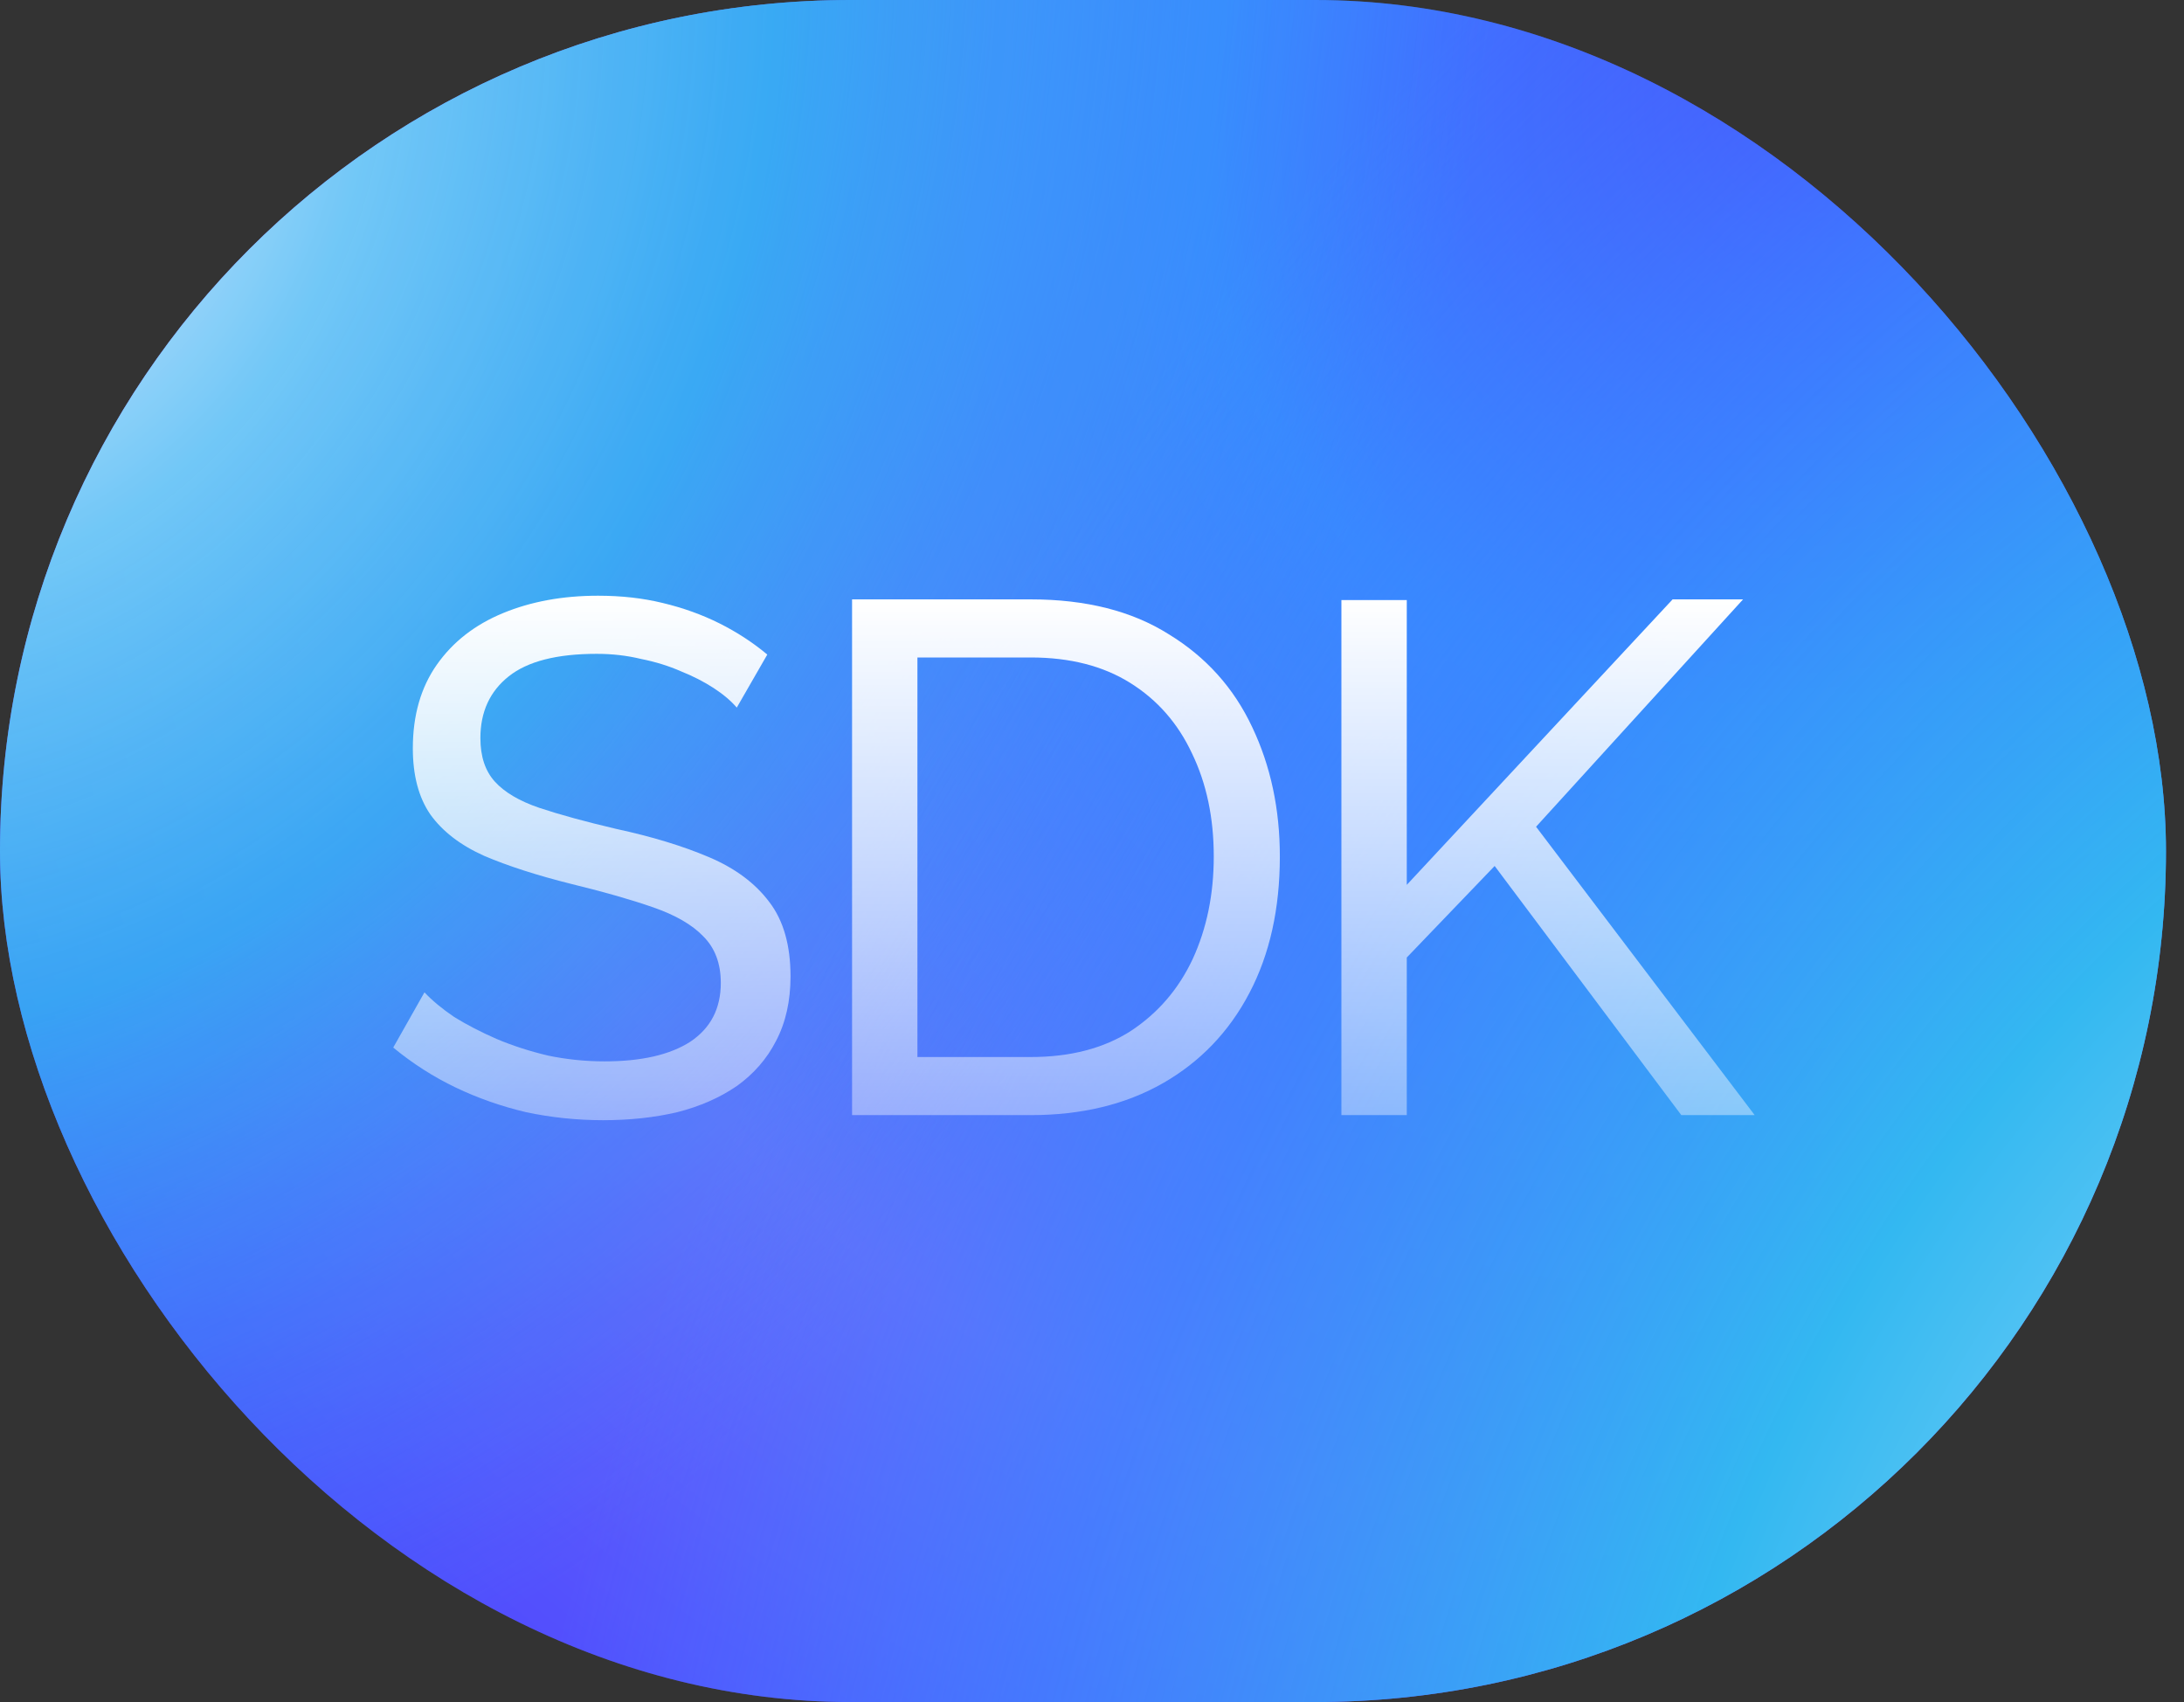
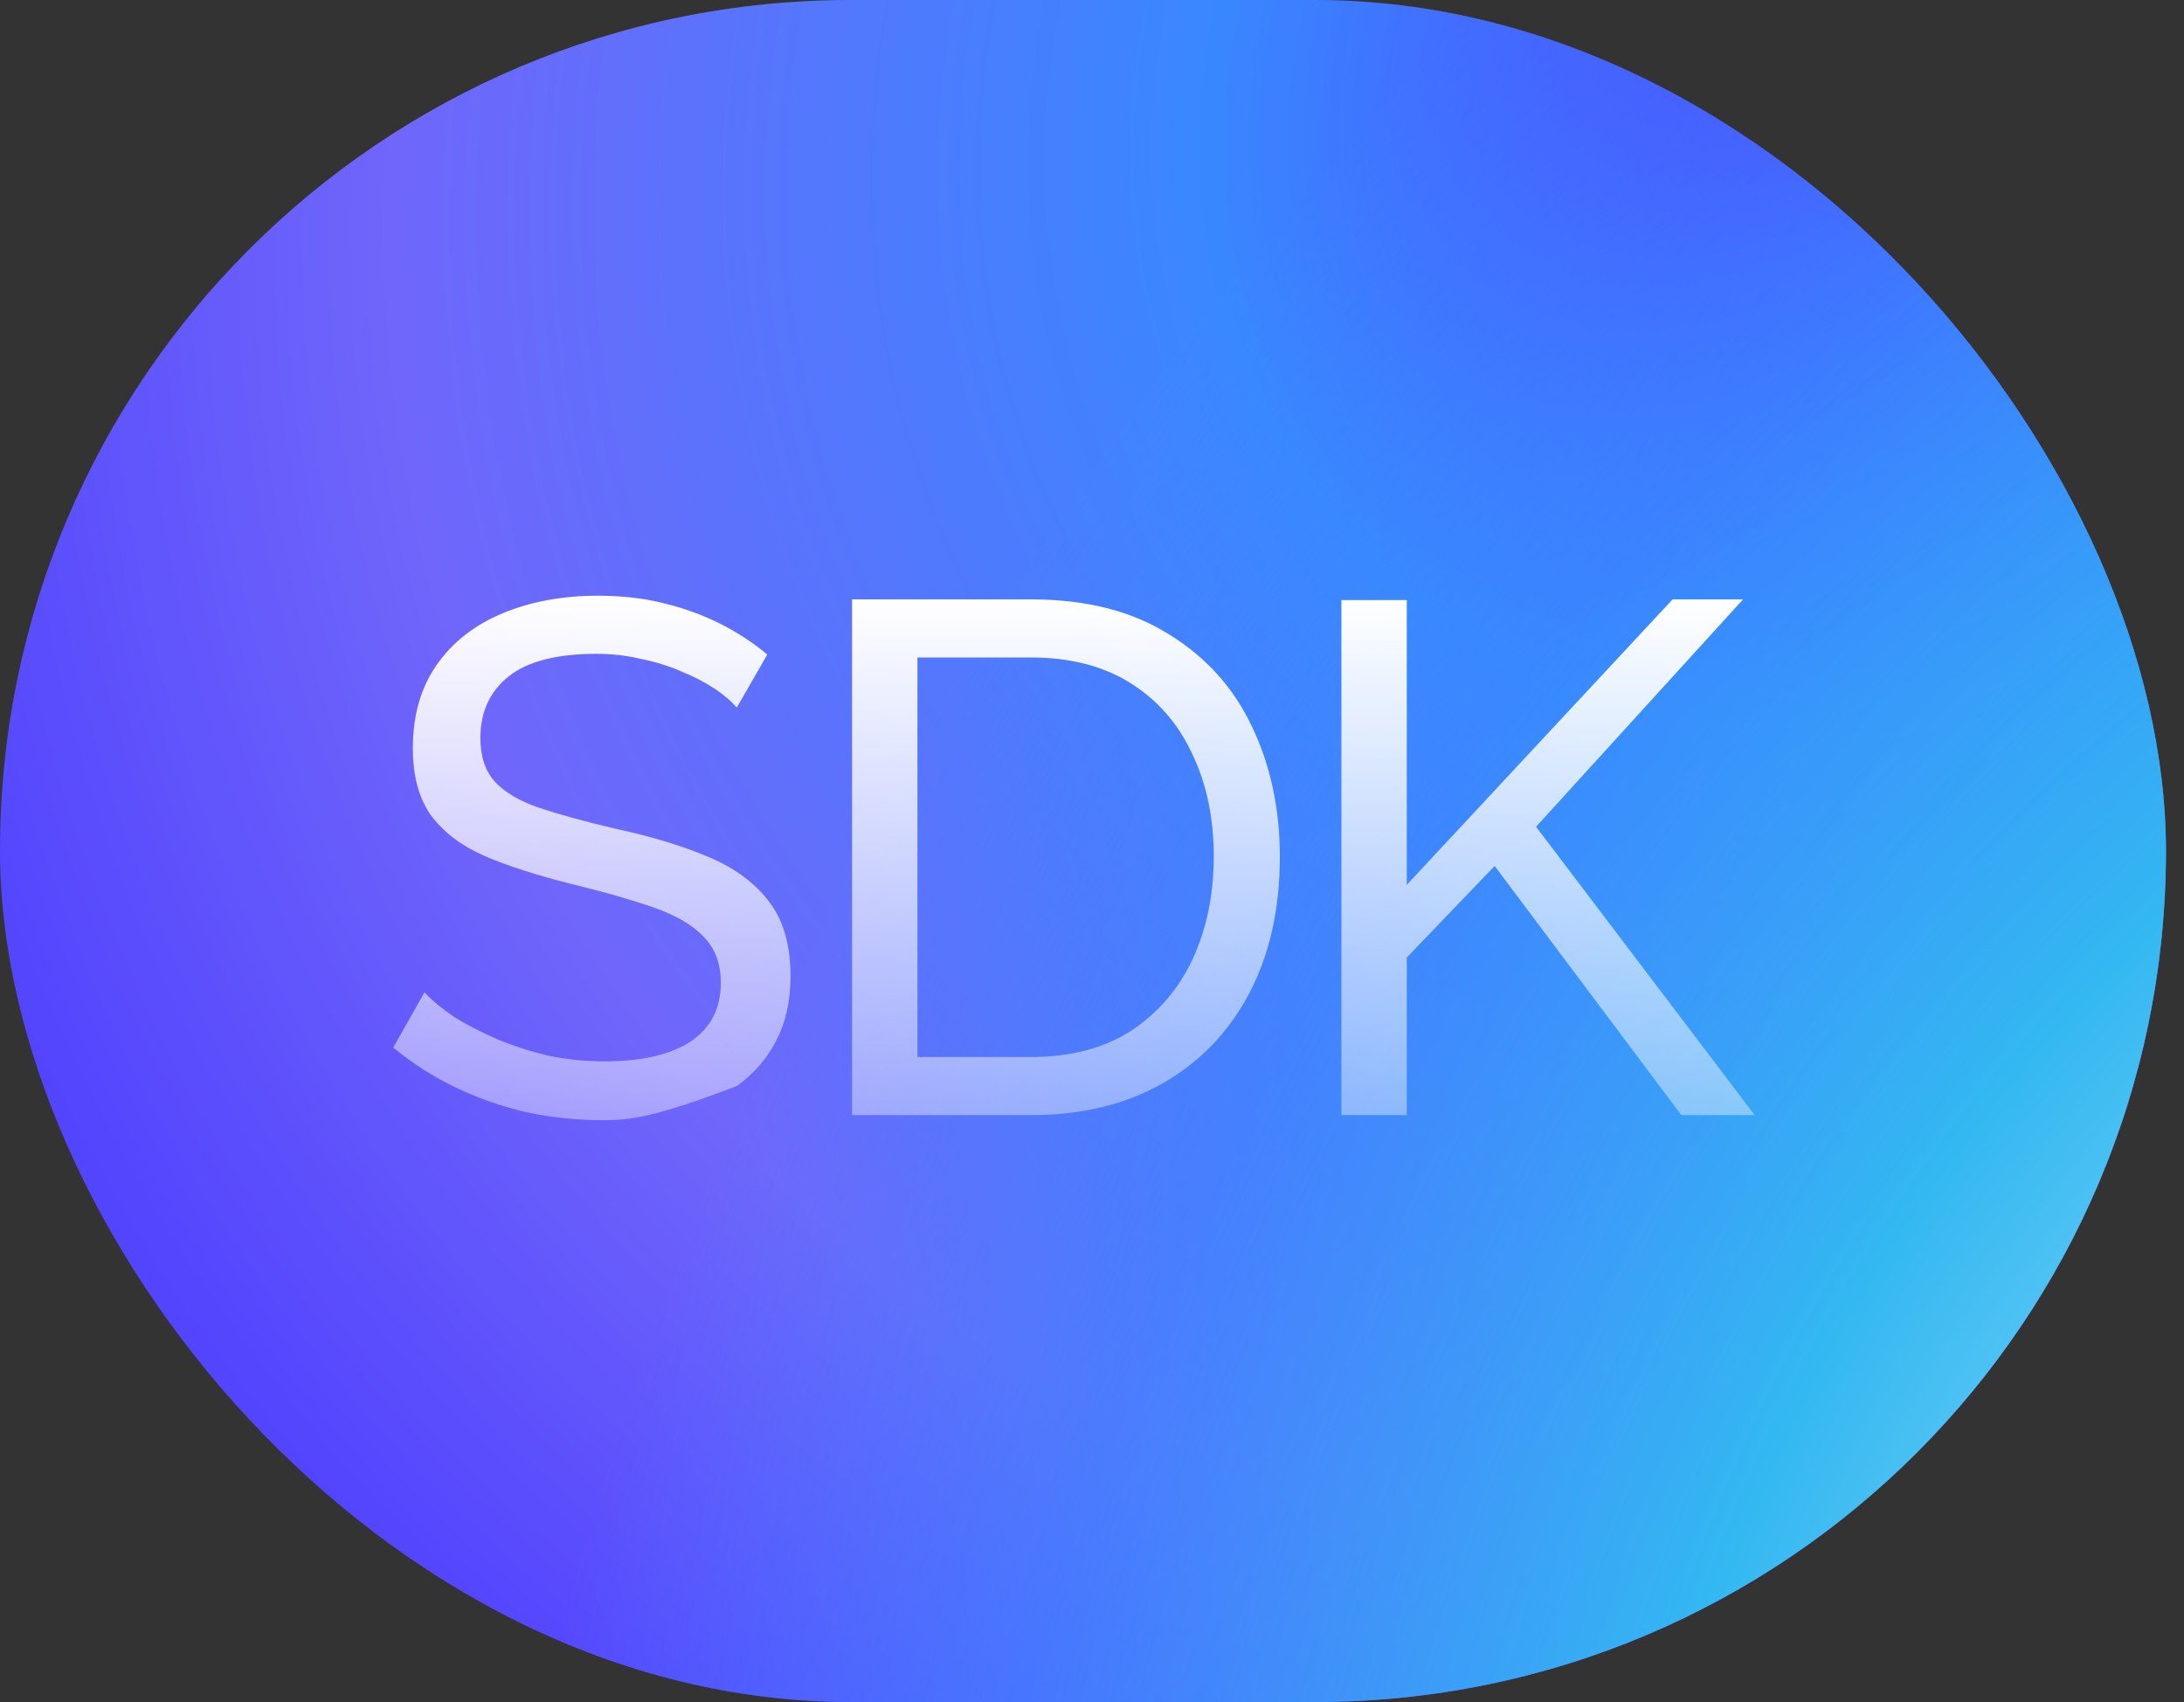
<svg xmlns="http://www.w3.org/2000/svg" width="77" height="60" viewBox="0 0 77 60" fill="none">
  <rect x="0" y="0" width="77" height="60" fill="#333333" stroke="none" />
  <g clip-path="url(#clip0_4008_36057)">
    <rect width="76.364" height="60" rx="30" fill="url(#paint0_radial_4008_36057)" />
-     <rect width="76.364" height="60" rx="30" fill="url(#paint1_radial_4008_36057)" />
    <rect width="76.364" height="60" rx="30" fill="url(#paint2_radial_4008_36057)" />
    <path d="M47.293 39.31V21.154H49.598V31.193L58.97 21.129H61.454L54.156 29.144L61.864 39.31H59.277L52.696 30.527L49.598 33.754V39.31H47.293Z" fill="url(#paint3_linear_4008_36057)" />
    <path d="M30.041 39.31V21.129H36.34C38.286 21.129 39.908 21.539 41.206 22.358C42.52 23.16 43.502 24.253 44.15 25.636C44.799 27.002 45.123 28.521 45.123 30.194C45.123 32.038 44.765 33.643 44.048 35.008C43.331 36.374 42.315 37.432 41.001 38.184C39.686 38.935 38.133 39.31 36.34 39.31H30.041ZM42.793 30.194C42.793 28.828 42.537 27.616 42.025 26.558C41.53 25.499 40.804 24.671 39.848 24.074C38.892 23.476 37.723 23.177 36.34 23.177H32.345V37.262H36.34C37.74 37.262 38.918 36.955 39.874 36.34C40.83 35.708 41.556 34.863 42.051 33.805C42.546 32.729 42.793 31.526 42.793 30.194Z" fill="url(#paint4_linear_4008_36057)" />
-     <path d="M25.976 24.944C25.771 24.705 25.498 24.474 25.157 24.252C24.815 24.03 24.431 23.834 24.004 23.663C23.578 23.475 23.108 23.33 22.596 23.228C22.101 23.108 21.58 23.049 21.034 23.049C19.634 23.049 18.601 23.313 17.935 23.843C17.27 24.372 16.937 25.097 16.937 26.019C16.937 26.668 17.107 27.18 17.449 27.556C17.79 27.931 18.311 28.238 19.011 28.477C19.728 28.716 20.633 28.964 21.725 29.22C22.989 29.493 24.081 29.826 25.003 30.219C25.925 30.611 26.634 31.141 27.129 31.806C27.624 32.455 27.871 33.326 27.871 34.419C27.871 35.289 27.701 36.049 27.359 36.698C27.035 37.329 26.574 37.858 25.976 38.285C25.379 38.695 24.679 39.002 23.876 39.207C23.074 39.395 22.203 39.489 21.264 39.489C20.343 39.489 19.438 39.395 18.55 39.207C17.679 39.002 16.851 38.712 16.066 38.337C15.281 37.961 14.547 37.491 13.864 36.928L14.965 34.982C15.238 35.272 15.588 35.562 16.015 35.852C16.459 36.126 16.954 36.382 17.5 36.621C18.063 36.86 18.669 37.056 19.318 37.21C19.967 37.346 20.633 37.415 21.316 37.415C22.613 37.415 23.62 37.184 24.337 36.723C25.054 36.245 25.413 35.554 25.413 34.649C25.413 33.966 25.208 33.42 24.798 33.01C24.406 32.6 23.817 32.259 23.031 31.986C22.246 31.713 21.29 31.439 20.163 31.166C18.934 30.859 17.901 30.526 17.065 30.168C16.228 29.792 15.597 29.305 15.17 28.708C14.76 28.11 14.555 27.334 14.555 26.378C14.555 25.217 14.837 24.235 15.4 23.433C15.964 22.63 16.74 22.024 17.73 21.615C18.721 21.205 19.839 21 21.085 21C21.905 21 22.664 21.085 23.364 21.256C24.081 21.427 24.747 21.666 25.362 21.973C25.976 22.28 26.54 22.647 27.052 23.074L25.976 24.944Z" fill="url(#paint5_linear_4008_36057)" />
+     <path d="M25.976 24.944C25.771 24.705 25.498 24.474 25.157 24.252C24.815 24.03 24.431 23.834 24.004 23.663C23.578 23.475 23.108 23.33 22.596 23.228C22.101 23.108 21.58 23.049 21.034 23.049C19.634 23.049 18.601 23.313 17.935 23.843C17.27 24.372 16.937 25.097 16.937 26.019C16.937 26.668 17.107 27.18 17.449 27.556C17.79 27.931 18.311 28.238 19.011 28.477C19.728 28.716 20.633 28.964 21.725 29.22C22.989 29.493 24.081 29.826 25.003 30.219C25.925 30.611 26.634 31.141 27.129 31.806C27.624 32.455 27.871 33.326 27.871 34.419C27.871 35.289 27.701 36.049 27.359 36.698C27.035 37.329 26.574 37.858 25.976 38.285C23.074 39.395 22.203 39.489 21.264 39.489C20.343 39.489 19.438 39.395 18.55 39.207C17.679 39.002 16.851 38.712 16.066 38.337C15.281 37.961 14.547 37.491 13.864 36.928L14.965 34.982C15.238 35.272 15.588 35.562 16.015 35.852C16.459 36.126 16.954 36.382 17.5 36.621C18.063 36.86 18.669 37.056 19.318 37.21C19.967 37.346 20.633 37.415 21.316 37.415C22.613 37.415 23.62 37.184 24.337 36.723C25.054 36.245 25.413 35.554 25.413 34.649C25.413 33.966 25.208 33.42 24.798 33.01C24.406 32.6 23.817 32.259 23.031 31.986C22.246 31.713 21.29 31.439 20.163 31.166C18.934 30.859 17.901 30.526 17.065 30.168C16.228 29.792 15.597 29.305 15.17 28.708C14.76 28.11 14.555 27.334 14.555 26.378C14.555 25.217 14.837 24.235 15.4 23.433C15.964 22.63 16.74 22.024 17.73 21.615C18.721 21.205 19.839 21 21.085 21C21.905 21 22.664 21.085 23.364 21.256C24.081 21.427 24.747 21.666 25.362 21.973C25.976 22.28 26.54 22.647 27.052 23.074L25.976 24.944Z" fill="url(#paint5_linear_4008_36057)" />
  </g>
  <defs>
    <radialGradient id="paint0_radial_4008_36057" cx="0" cy="0" r="1" gradientUnits="userSpaceOnUse" gradientTransform="translate(64.091 3.409) rotate(131.987) scale(73.383 68.723)">
      <stop stop-color="#5338FE" />
      <stop offset="0.312" stop-color="#3988FF" />
      <stop offset="0.715" stop-color="#7762FA" />
      <stop offset="1" stop-color="#5338FE" />
    </radialGradient>
    <radialGradient id="paint1_radial_4008_36057" cx="0" cy="0" r="1" gradientUnits="userSpaceOnUse" gradientTransform="translate(1.73267e-07 5.455) rotate(28.59) scale(155.3 204.819)">
      <stop stop-color="white" />
      <stop offset="0.085" stop-color="#7AD1F6" />
      <stop offset="0.17" stop-color="#33B8F1" stop-opacity="0.86" />
      <stop offset="0.32" stop-color="#3988FF" stop-opacity="0.12" />
    </radialGradient>
    <radialGradient id="paint2_radial_4008_36057" cx="0" cy="0" r="1" gradientUnits="userSpaceOnUse" gradientTransform="translate(94.091 64.091) rotate(-153.822) scale(225.645 297.593)">
      <stop stop-color="white" />
      <stop offset="0.085" stop-color="#7AD1F6" />
      <stop offset="0.151" stop-color="#33B8F1" />
      <stop offset="0.247" stop-color="#3988FF" stop-opacity="0.7" />
      <stop offset="0.32" stop-color="#3988FF" stop-opacity="0.12" />
    </radialGradient>
    <linearGradient id="paint3_linear_4008_36057" x1="54.579" y1="39.31" x2="54.579" y2="21.129" gradientUnits="userSpaceOnUse">
      <stop stop-color="white" stop-opacity="0.4" />
      <stop offset="1" stop-color="white" />
    </linearGradient>
    <linearGradient id="paint4_linear_4008_36057" x1="37.582" y1="39.31" x2="37.582" y2="21.129" gradientUnits="userSpaceOnUse">
      <stop stop-color="white" stop-opacity="0.4" />
      <stop offset="1" stop-color="white" />
    </linearGradient>
    <linearGradient id="paint5_linear_4008_36057" x1="20.868" y1="39.489" x2="20.868" y2="21" gradientUnits="userSpaceOnUse">
      <stop stop-color="white" stop-opacity="0.4" />
      <stop offset="1" stop-color="white" />
    </linearGradient>
    <clipPath id="clip0_4008_36057">
      <rect width="76.364" height="60" rx="30" fill="white" />
    </clipPath>
  </defs>
</svg>